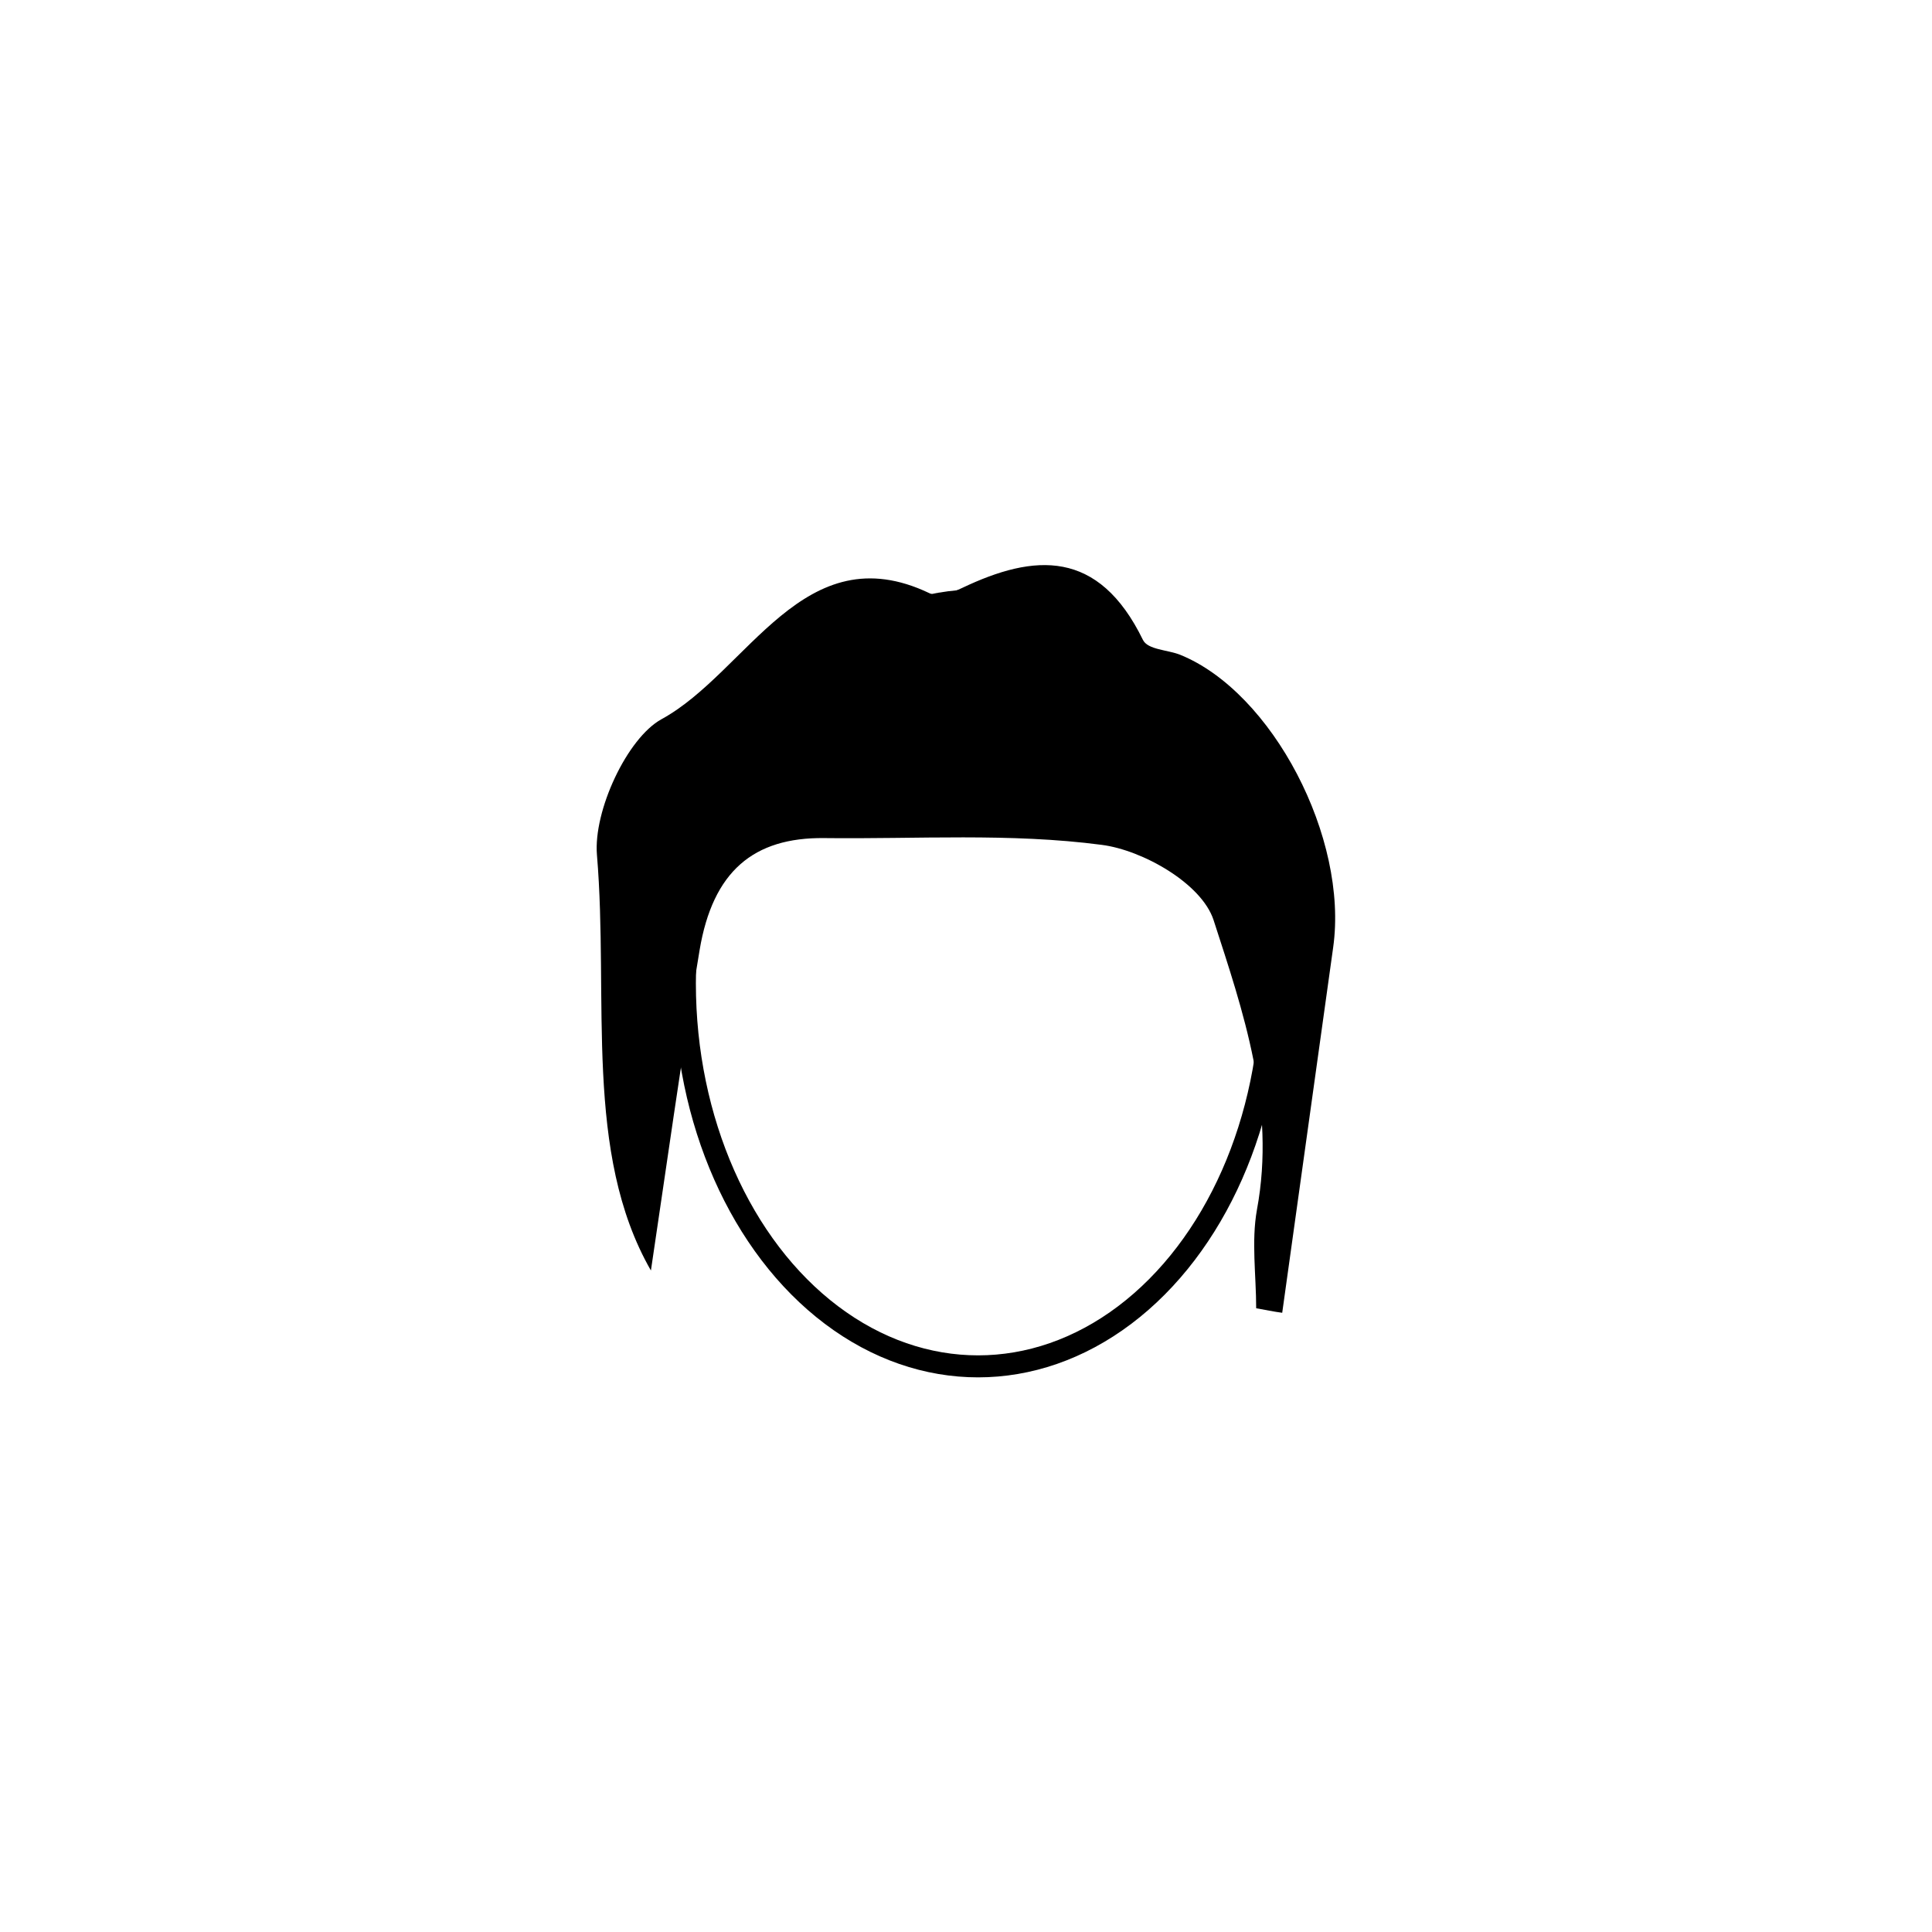
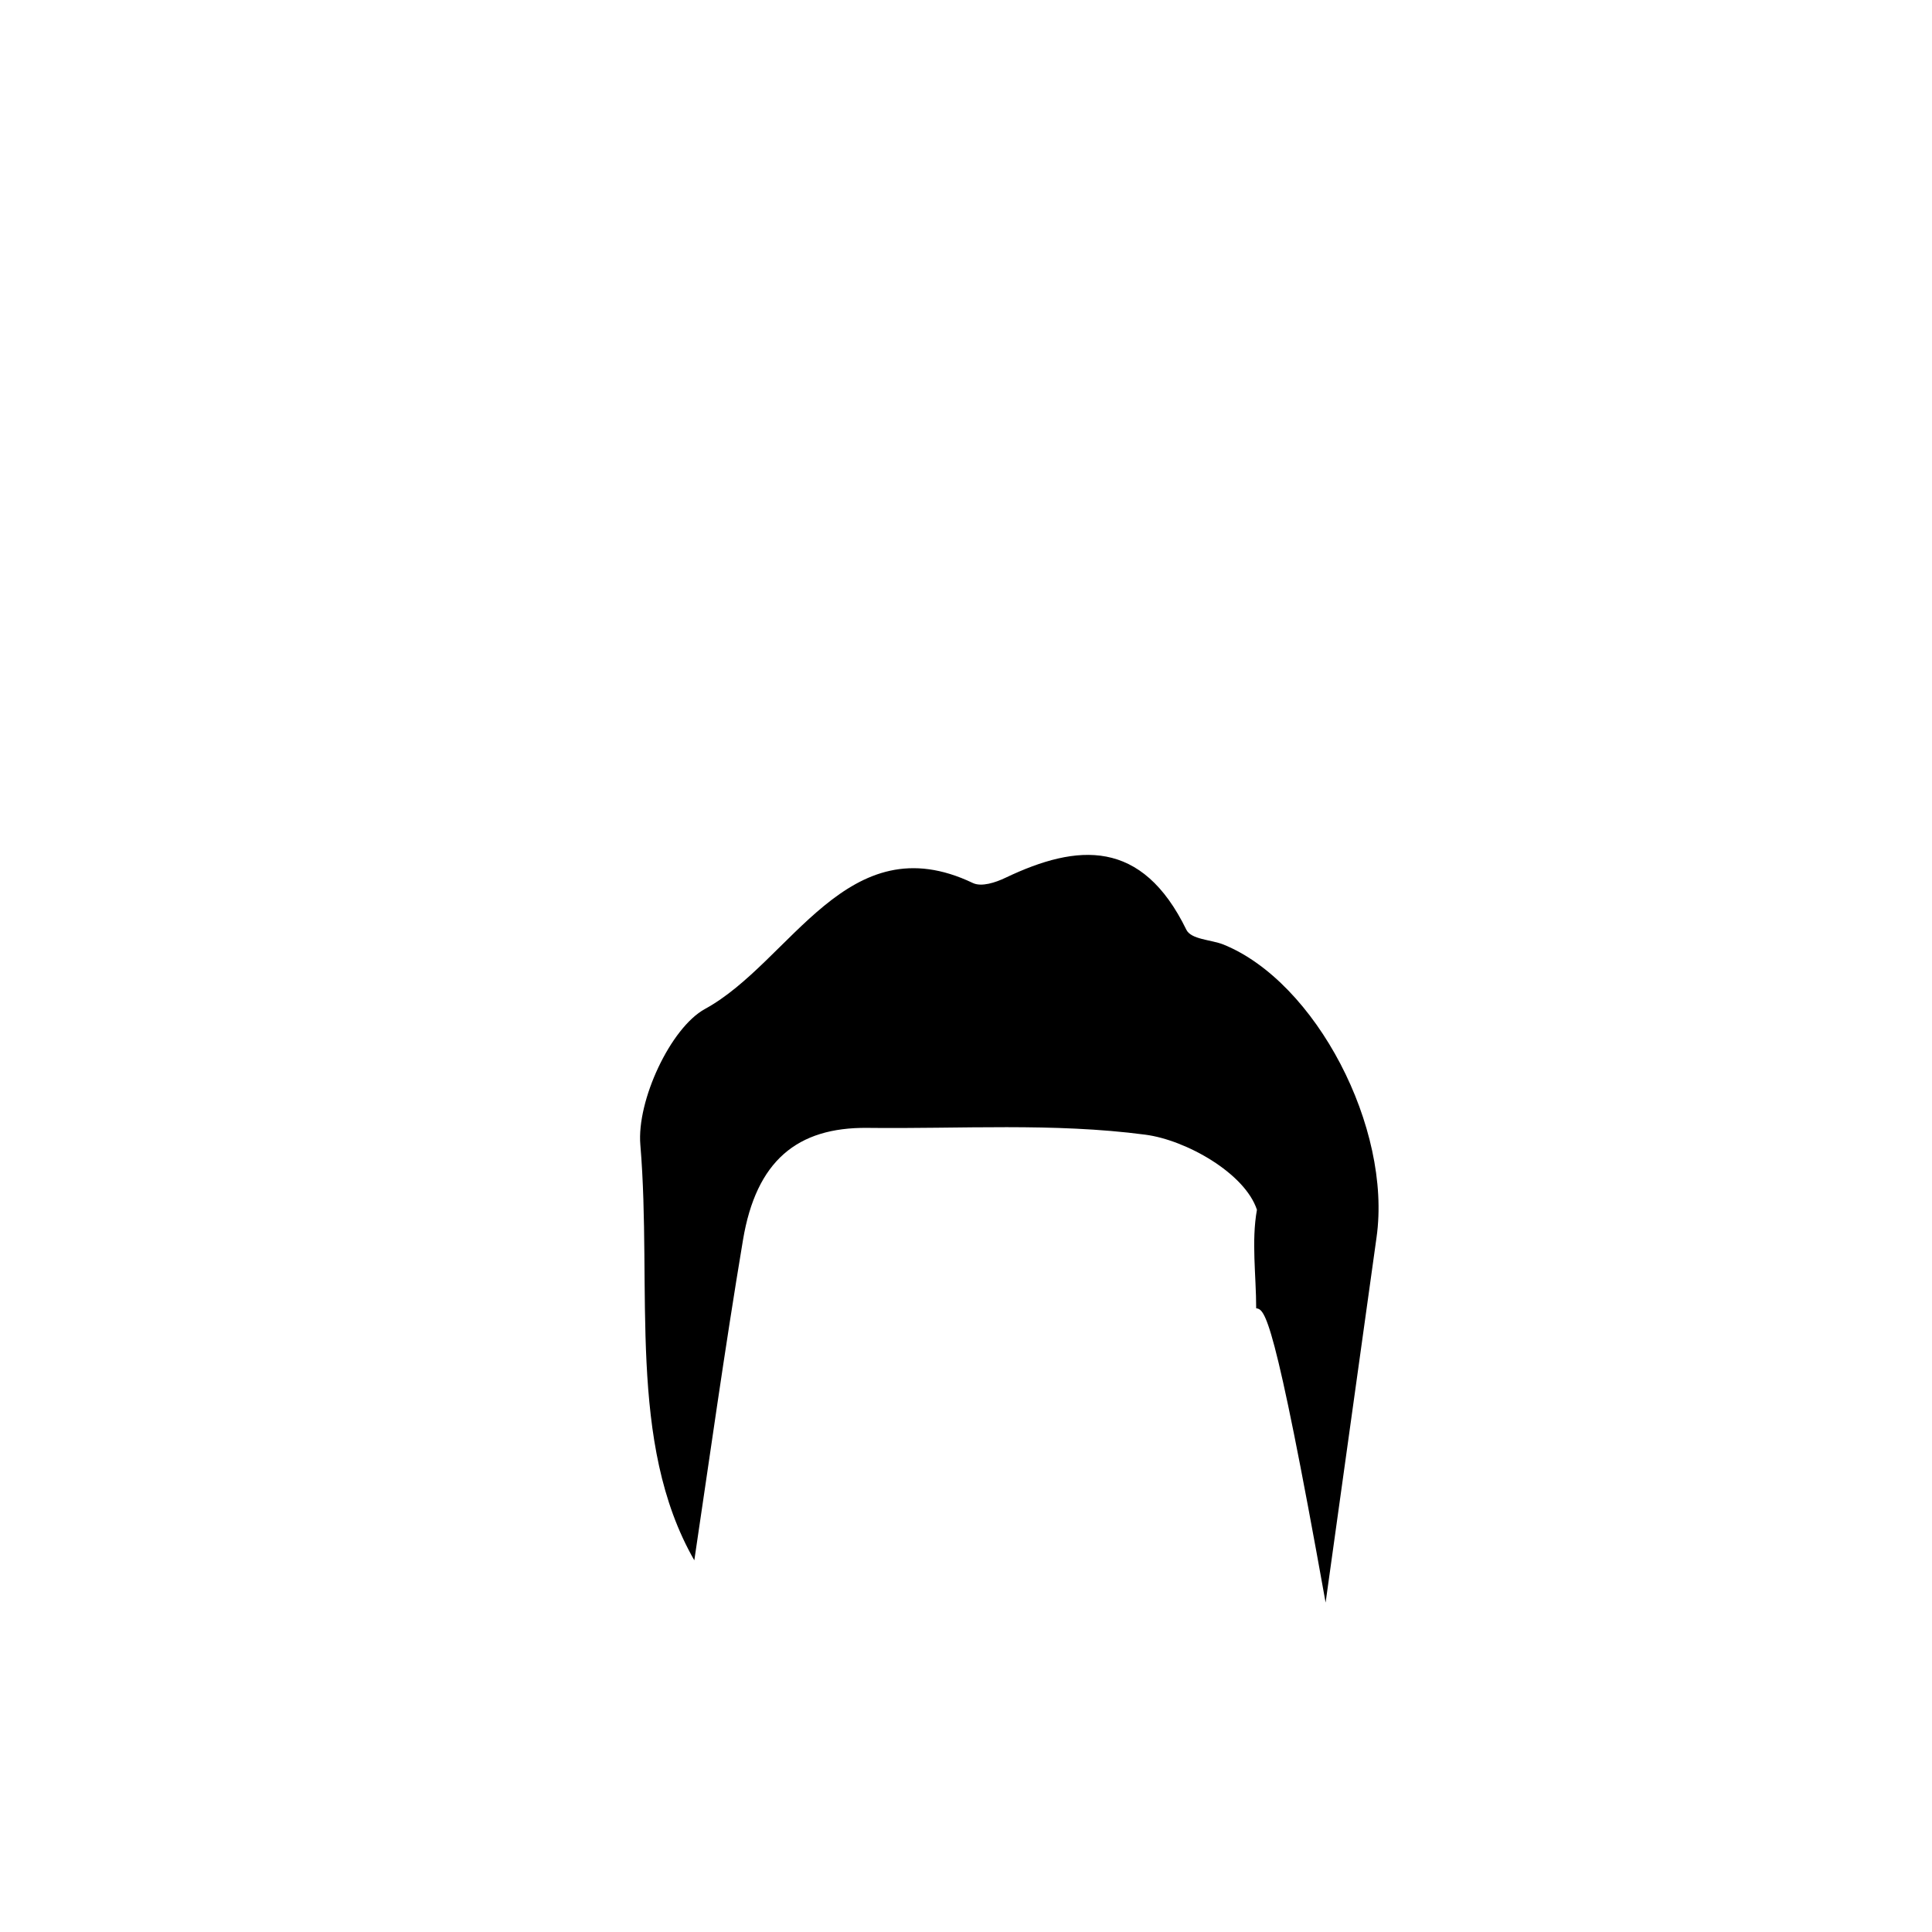
<svg xmlns="http://www.w3.org/2000/svg" id="Layer_1" style="enable-background:new 0 0 512 512;" version="1.1" viewBox="0 0 512 512" xml:space="preserve">
  <style type="text/css">
	.st0{fill:none;stroke:#000000;stroke-width:5.83;stroke-miterlimit:10;}
</style>
  <g id="XMLID_2426_">
-     <path d="M332.9,346.7c0-8.7-1.3-17.7,0.2-26.1c5.1-27.4-3.7-52.7-11.5-76.8c-3.2-9.7-18.8-18.5-29.6-19.9   c-24.3-3.2-49.1-1.5-73.6-1.8c-18.7-0.2-29.5,8.8-33,29.7c-4.9,29.3-9,58.8-12.9,84.9c-17.9-31.2-11.1-71.8-14.3-110.1   c-1-11.7,8-31,17.1-36c22.9-12.5,37.7-49.3,71-33.4c2.3,1.1,6-0.1,8.7-1.4c19.1-9.1,36.1-10.4,47.9,13.8c1.3,2.6,6.5,2.6,9.8,3.9   c24.5,9.9,44.7,48.6,40.6,77.6c-4.5,32.3-9,64.5-13.5,96.8C337.5,347.6,335.2,347.1,332.9,346.7z" id="XMLID_85_" />
-     <ellipse class="st0" cx="259.2" cy="260.6" id="XMLID_8_" rx="77.7" ry="101.5" />
+     <path d="M332.9,346.7c0-8.7-1.3-17.7,0.2-26.1c-3.2-9.7-18.8-18.5-29.6-19.9   c-24.3-3.2-49.1-1.5-73.6-1.8c-18.7-0.2-29.5,8.8-33,29.7c-4.9,29.3-9,58.8-12.9,84.9c-17.9-31.2-11.1-71.8-14.3-110.1   c-1-11.7,8-31,17.1-36c22.9-12.5,37.7-49.3,71-33.4c2.3,1.1,6-0.1,8.7-1.4c19.1-9.1,36.1-10.4,47.9,13.8c1.3,2.6,6.5,2.6,9.8,3.9   c24.5,9.9,44.7,48.6,40.6,77.6c-4.5,32.3-9,64.5-13.5,96.8C337.5,347.6,335.2,347.1,332.9,346.7z" id="XMLID_85_" />
  </g>
</svg>